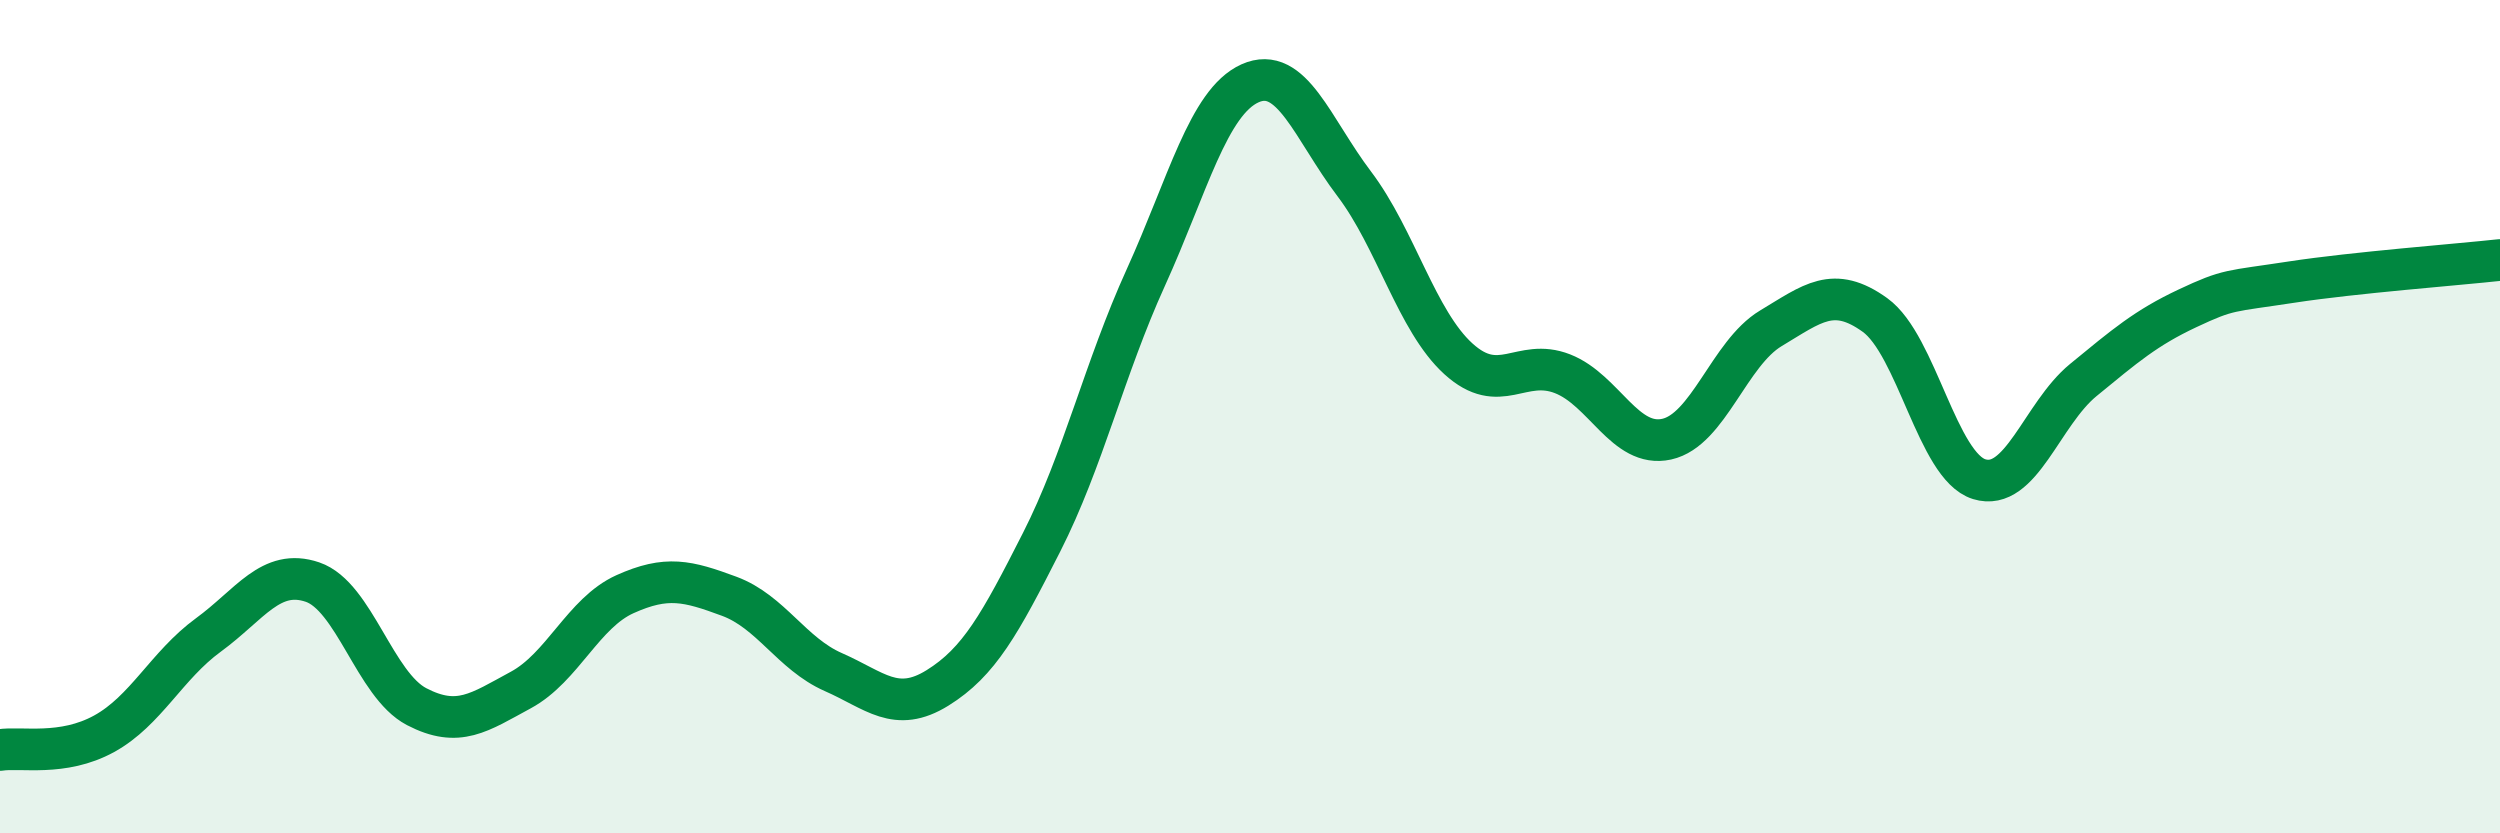
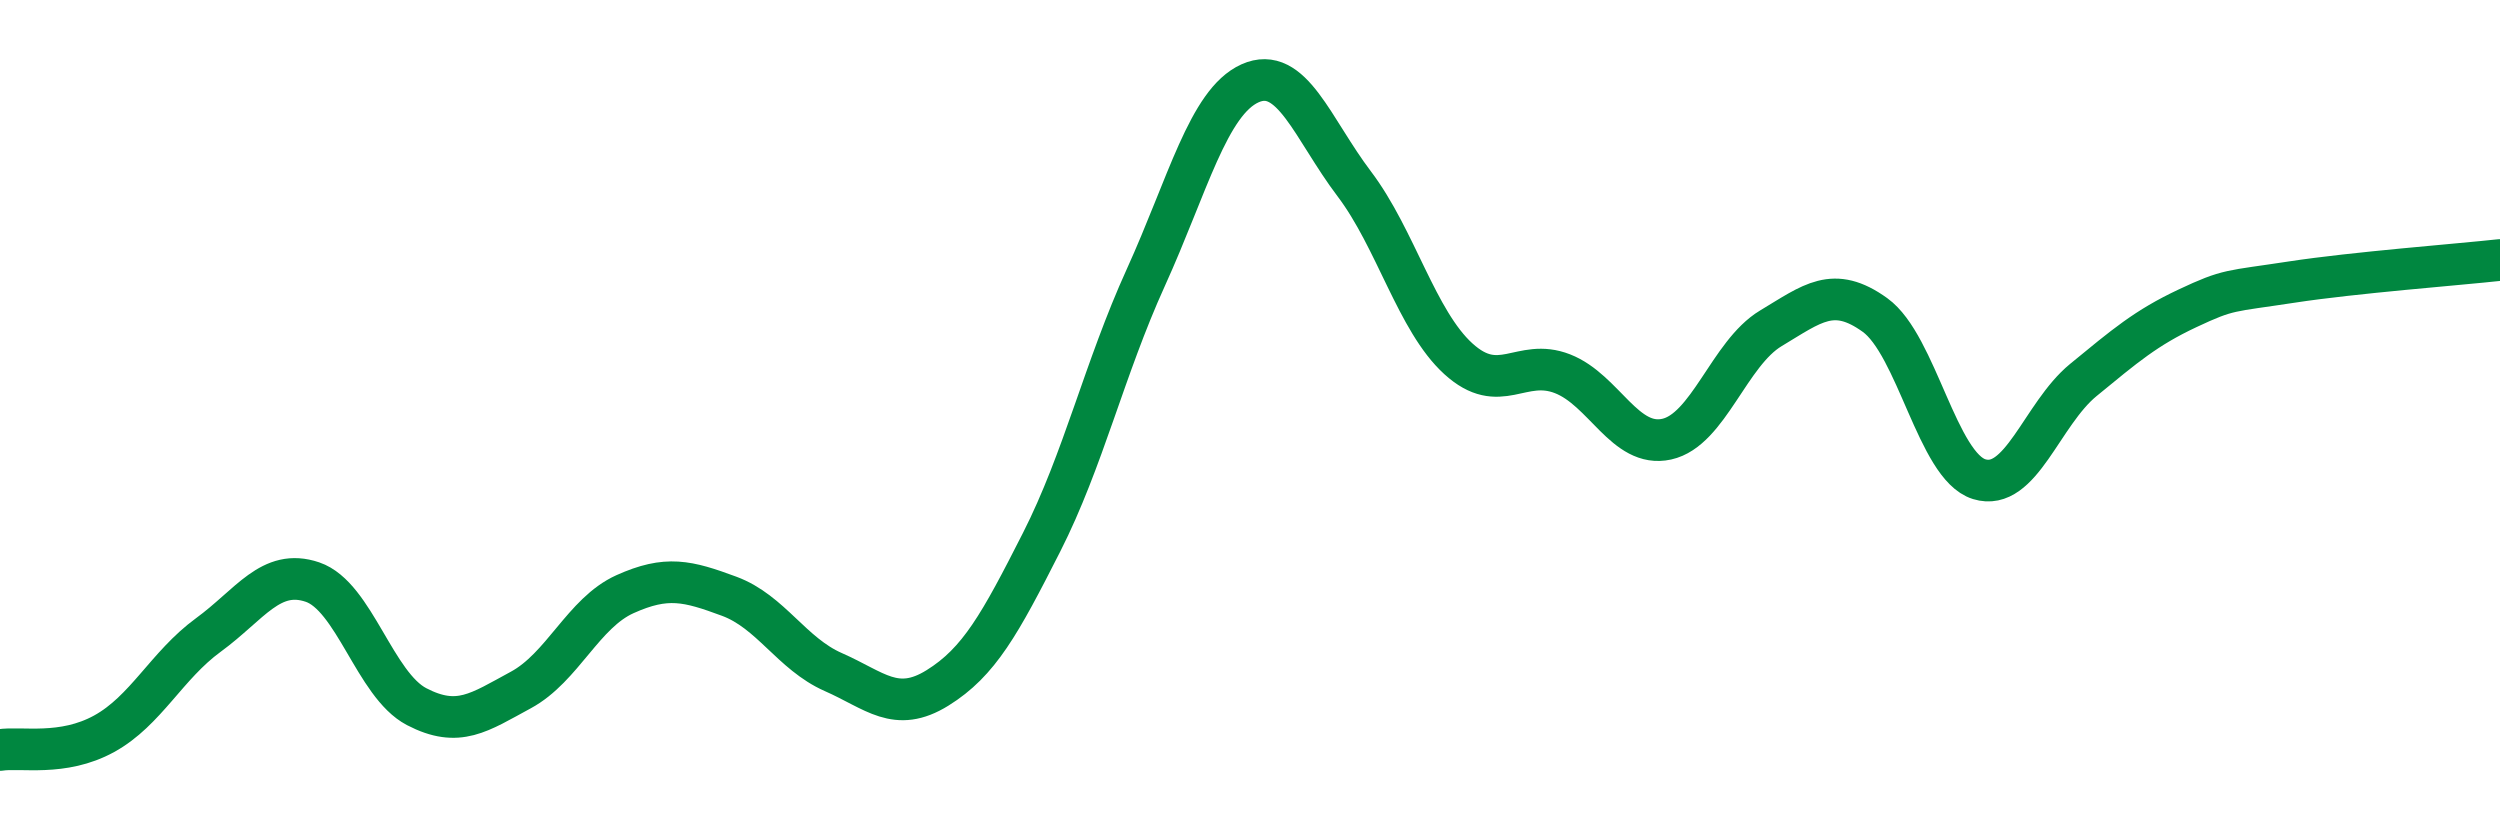
<svg xmlns="http://www.w3.org/2000/svg" width="60" height="20" viewBox="0 0 60 20">
-   <path d="M 0,18 C 0.5,17.92 1.5,18.16 2.5,17.61 C 3.5,17.06 4,15.97 5,15.24 C 6,14.51 6.5,13.63 7.5,13.97 C 8.5,14.31 9,16.44 10,16.96 C 11,17.48 11.5,17.1 12.5,16.56 C 13.5,16.02 14,14.71 15,14.26 C 16,13.81 16.5,13.94 17.5,14.31 C 18.5,14.68 19,15.69 20,16.13 C 21,16.57 21.5,17.13 22.5,16.51 C 23.5,15.89 24,14.98 25,13.01 C 26,11.04 26.5,8.86 27.5,6.66 C 28.5,4.46 29,2.45 30,2 C 31,1.55 31.5,3.09 32.5,4.41 C 33.5,5.73 34,7.7 35,8.61 C 36,9.52 36.5,8.58 37.5,8.97 C 38.5,9.36 39,10.76 40,10.54 C 41,10.32 41.5,8.48 42.5,7.88 C 43.5,7.28 44,6.84 45,7.56 C 46,8.28 46.5,11.19 47.5,11.5 C 48.5,11.81 49,9.94 50,9.12 C 51,8.3 51.5,7.87 52.5,7.4 C 53.5,6.93 53.5,7 55,6.77 C 56.5,6.54 59,6.35 60,6.24L60 20L0 20Z" fill="#008740" opacity="0.1" stroke-linecap="round" stroke-linejoin="round" />
  <path d="M 0,18 C 0.5,17.92 1.5,18.16 2.5,17.61 C 3.5,17.06 4,15.97 5,15.24 C 6,14.51 6.5,13.63 7.5,13.97 C 8.5,14.31 9,16.44 10,16.96 C 11,17.48 11.5,17.1 12.5,16.56 C 13.5,16.02 14,14.71 15,14.26 C 16,13.81 16.5,13.94 17.5,14.31 C 18.5,14.68 19,15.69 20,16.13 C 21,16.57 21.5,17.13 22.5,16.51 C 23.5,15.89 24,14.98 25,13.01 C 26,11.04 26.5,8.86 27.5,6.66 C 28.5,4.46 29,2.45 30,2 C 31,1.55 31.5,3.09 32.5,4.41 C 33.5,5.73 34,7.7 35,8.61 C 36,9.52 36.5,8.58 37.5,8.97 C 38.5,9.36 39,10.76 40,10.54 C 41,10.32 41.5,8.48 42.5,7.88 C 43.5,7.28 44,6.84 45,7.56 C 46,8.28 46.5,11.19 47.5,11.5 C 48.5,11.81 49,9.94 50,9.12 C 51,8.3 51.5,7.87 52.5,7.4 C 53.5,6.93 53.5,7 55,6.77 C 56.5,6.54 59,6.35 60,6.24" stroke="#008740" stroke-width="1" fill="none" stroke-linecap="round" stroke-linejoin="round" />
</svg>